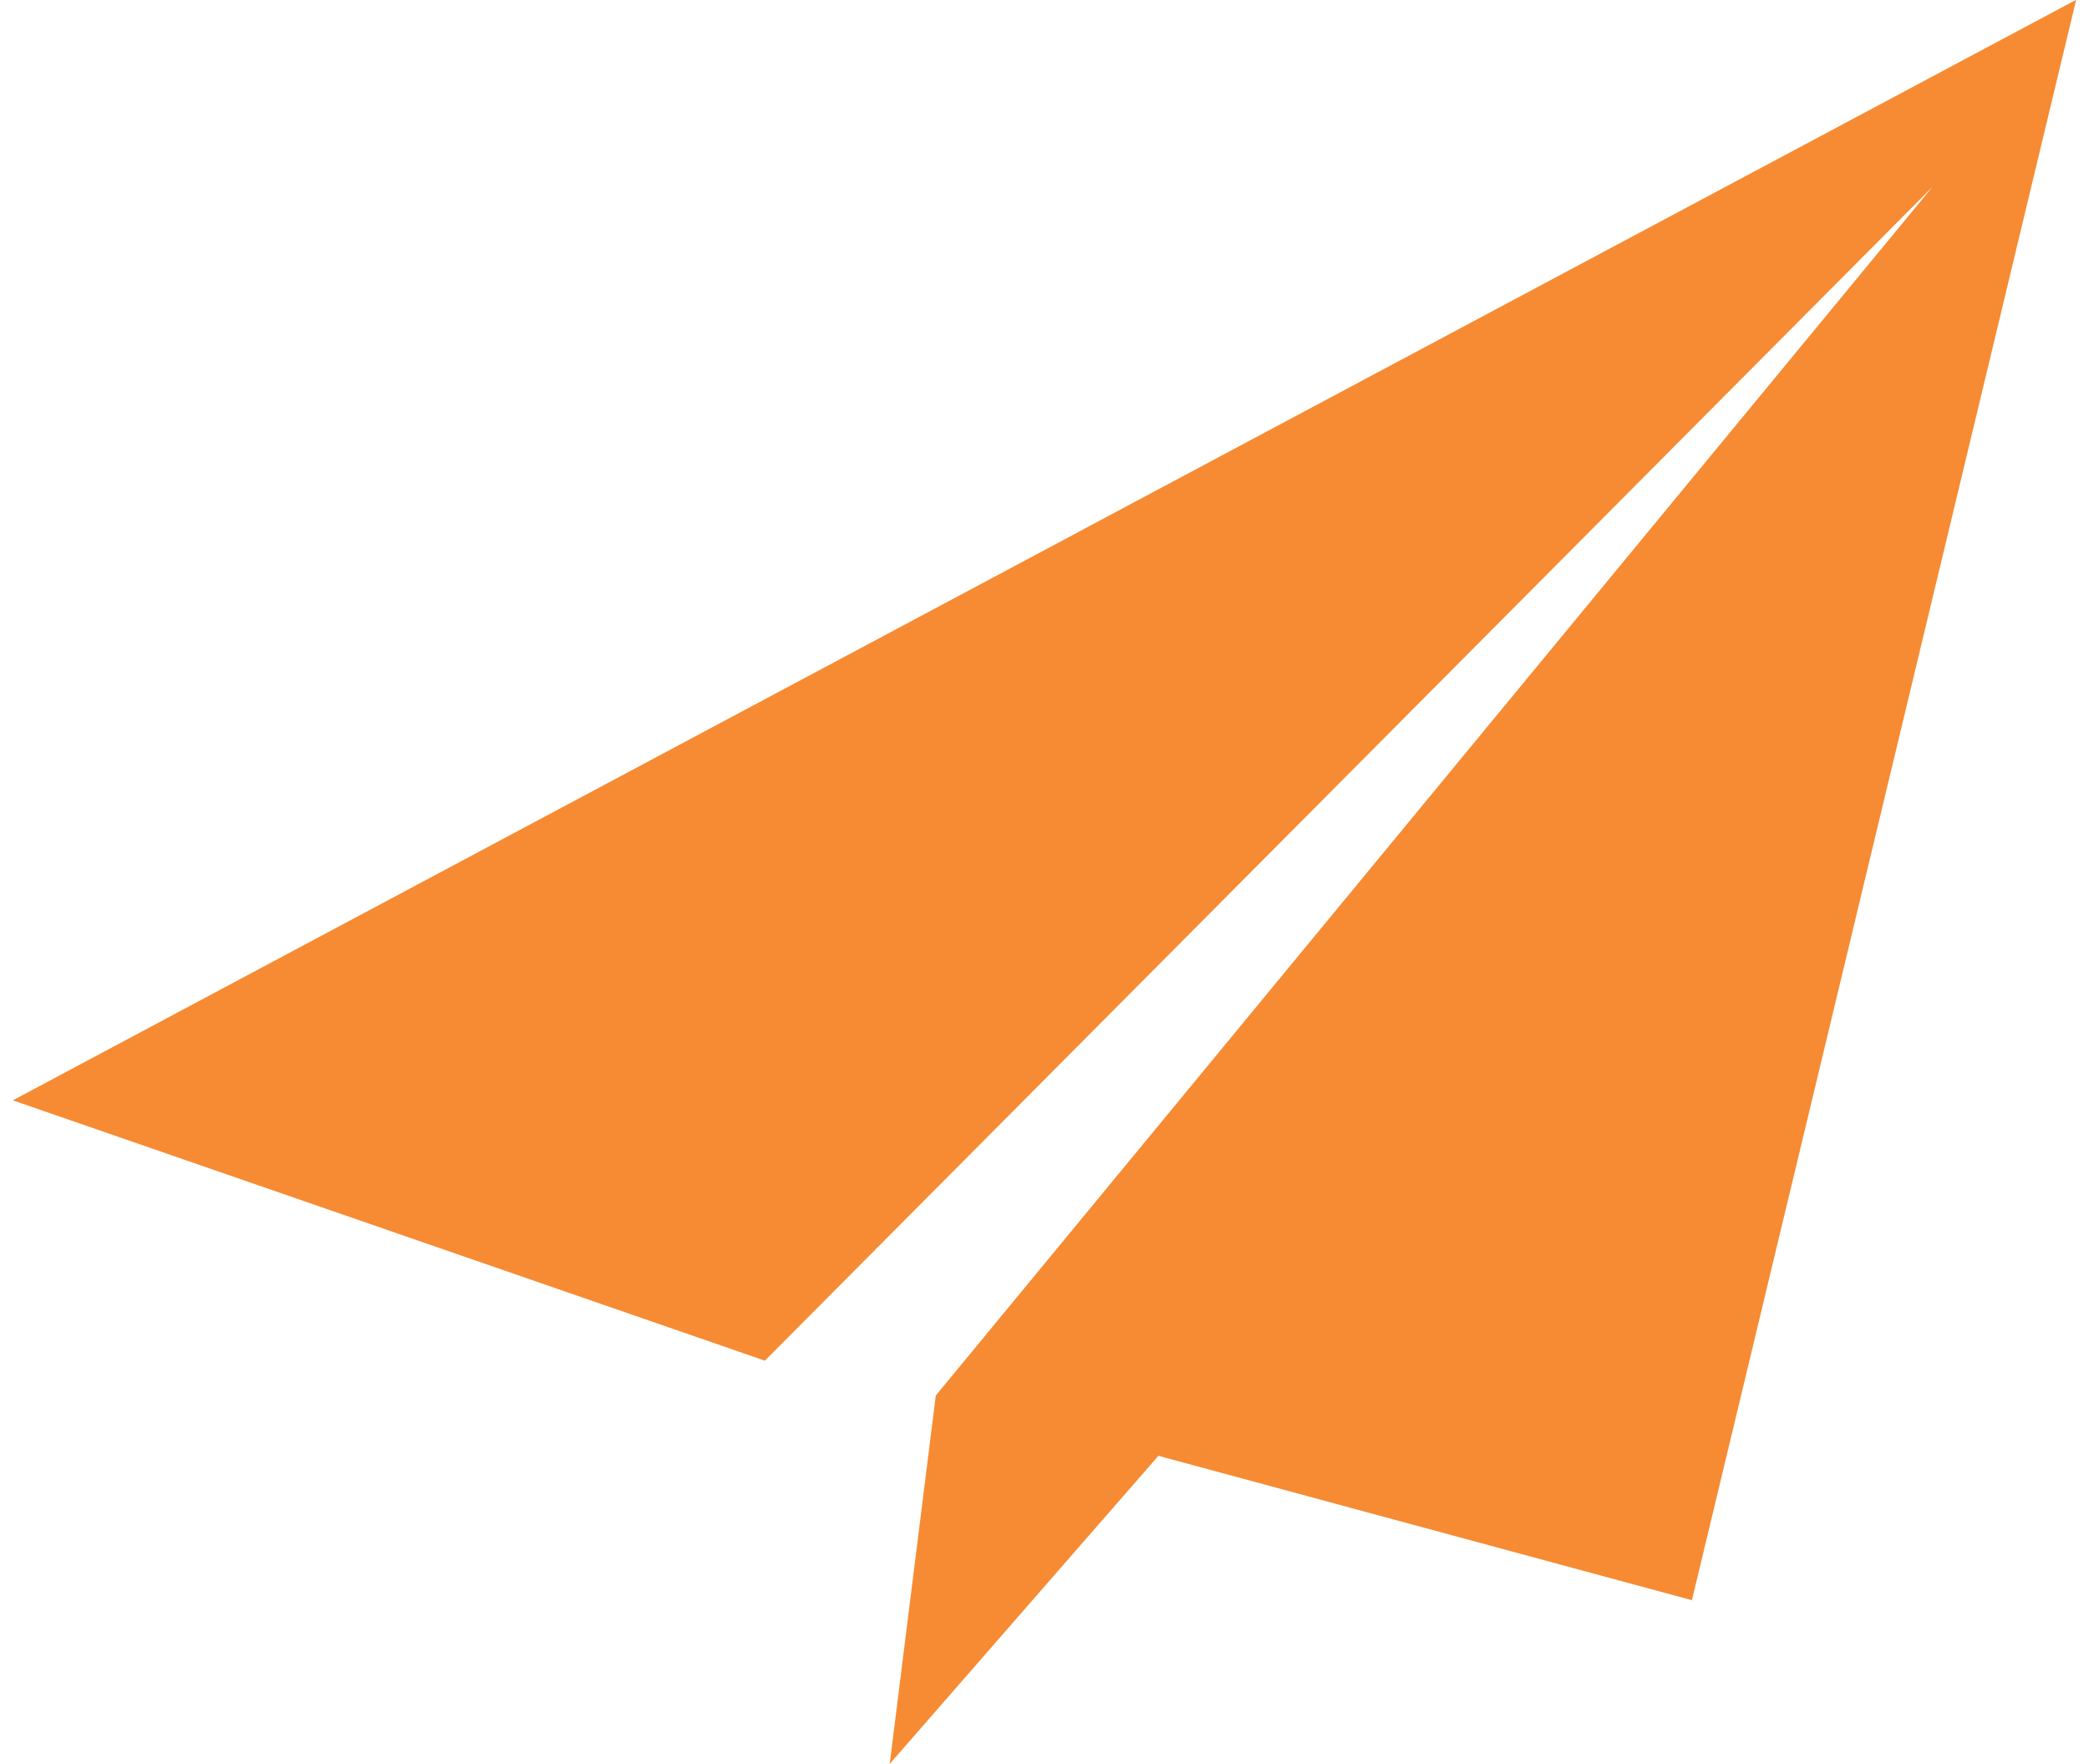
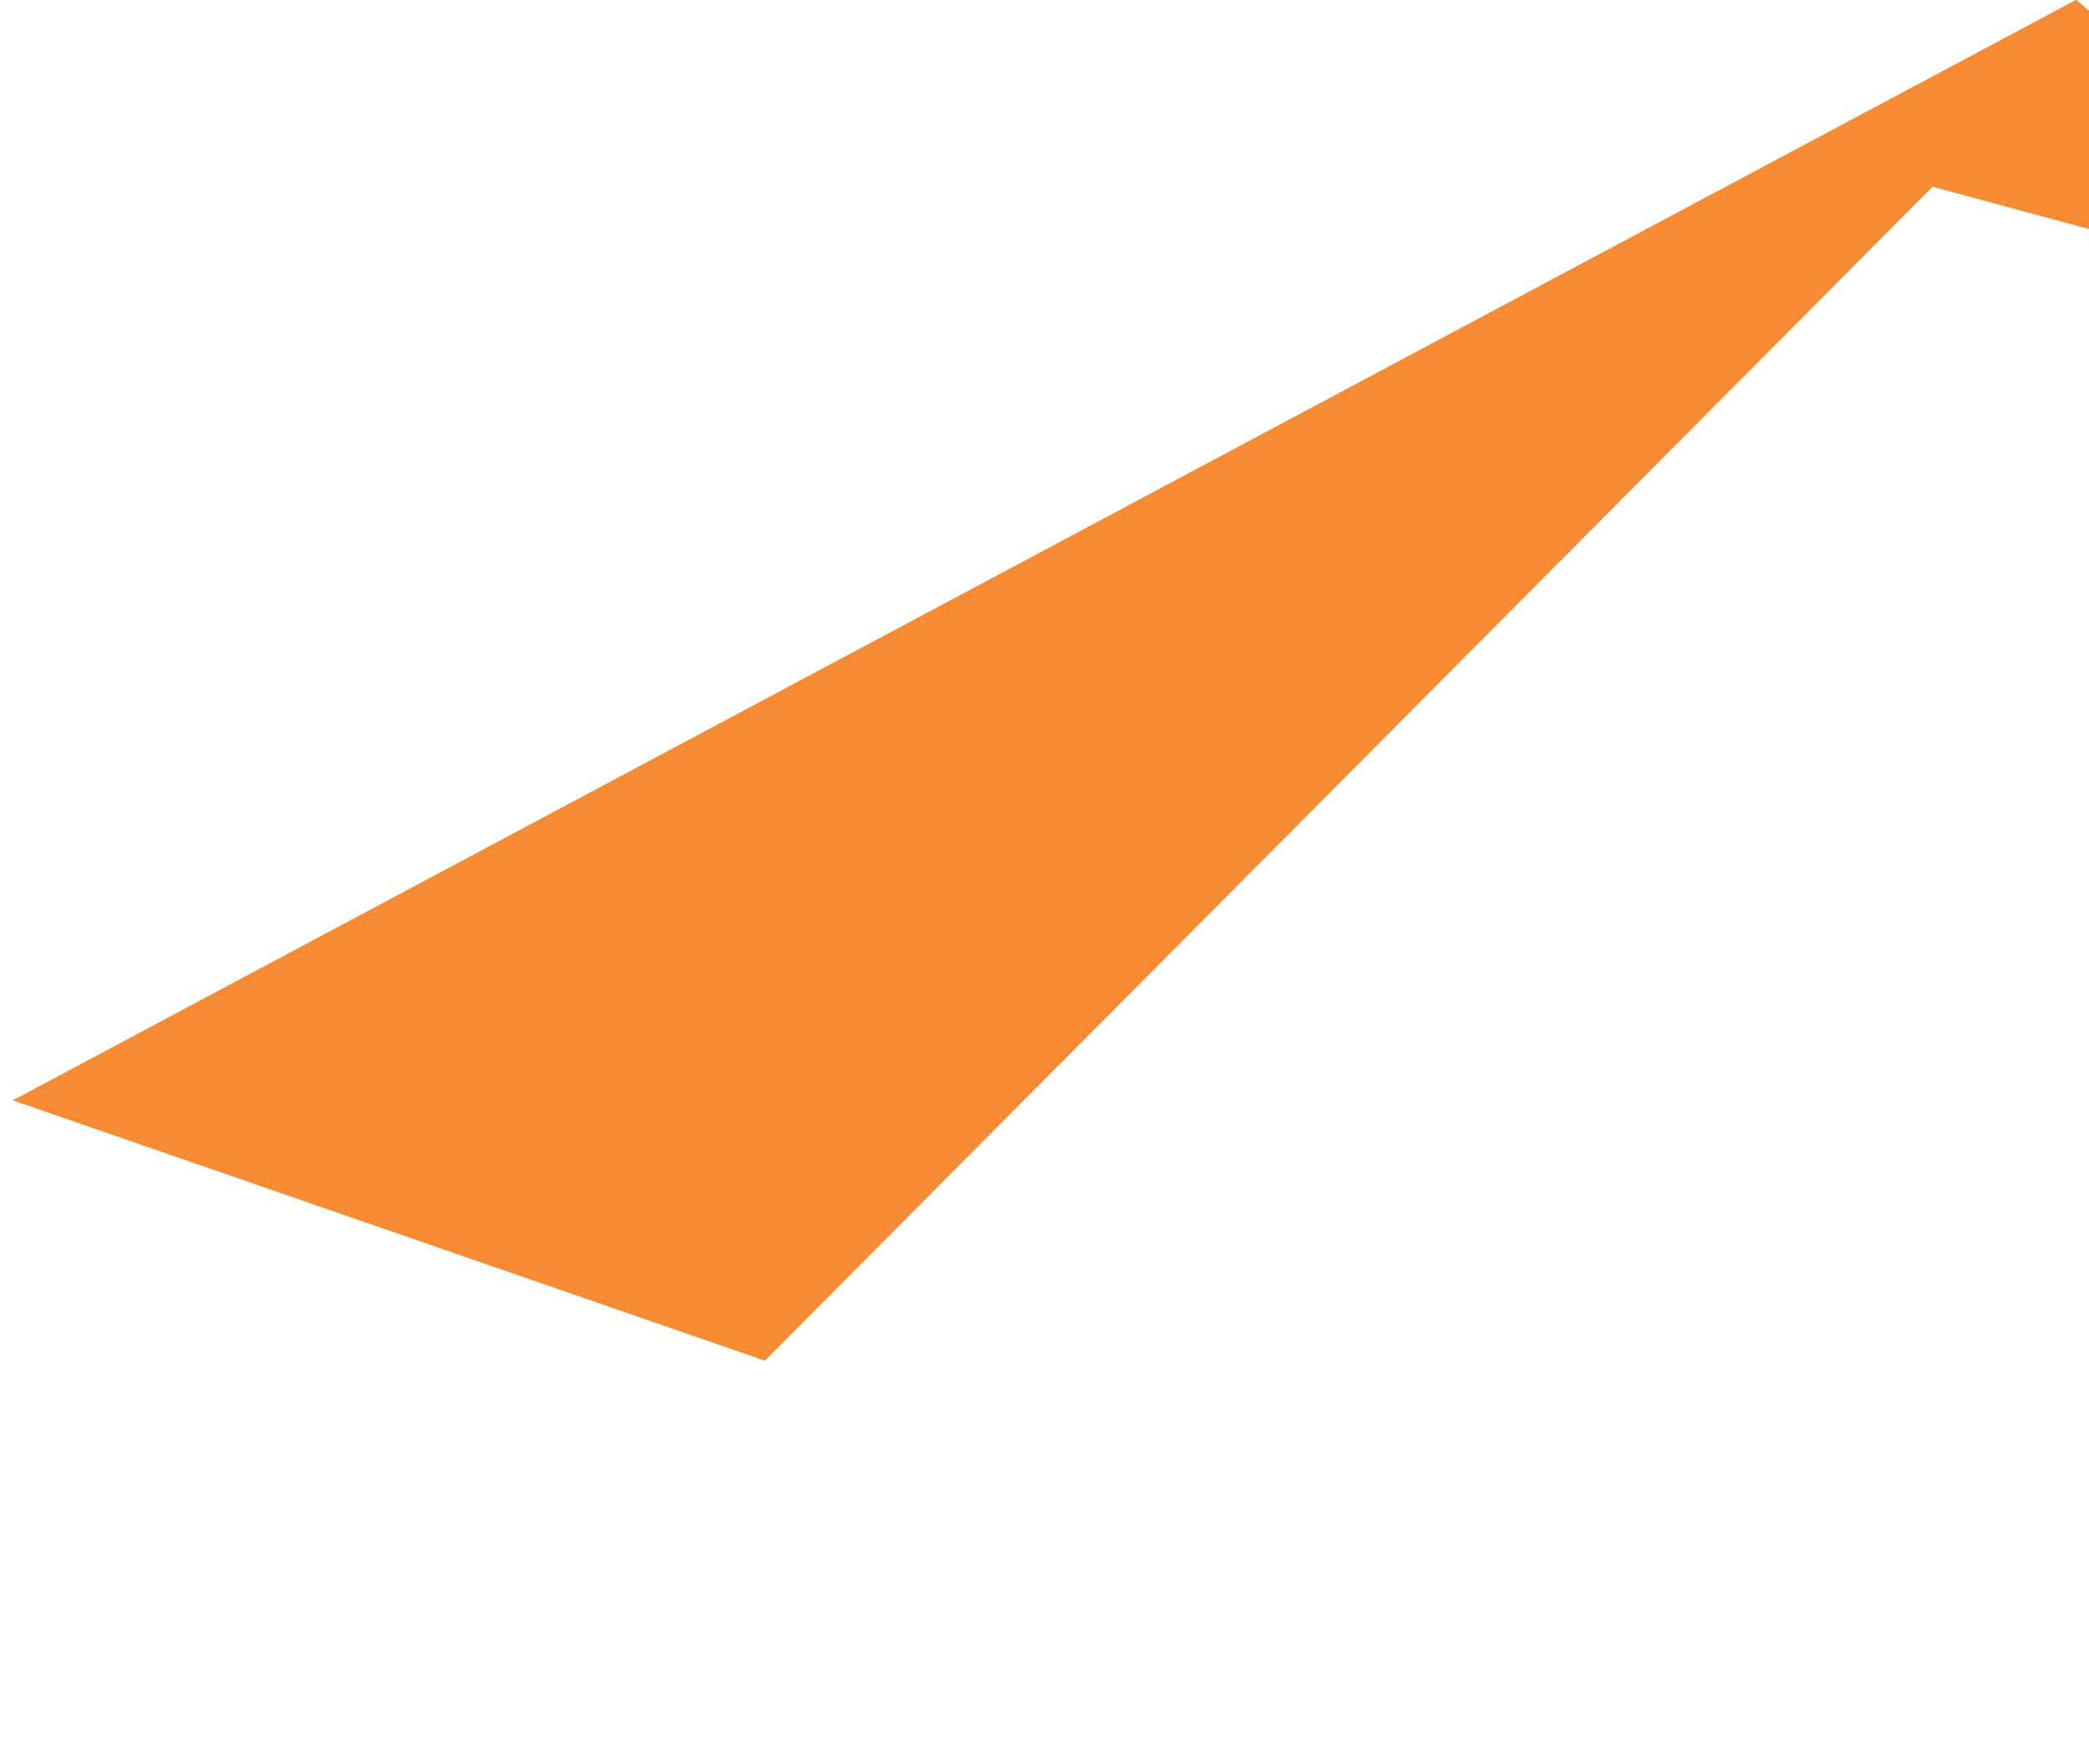
<svg xmlns="http://www.w3.org/2000/svg" width="130" height="109.781" viewBox="0 0 130 109.781">
  <defs>
    <style>
      .cls-1 {
        fill: #f68b33;
        fill-rule: evenodd;
      }
    </style>
  </defs>
-   <path id="icon-paperairplane" class="cls-1" d="M128.857,0.55L0.455,69.036l46.8,16.2,72.667-73.053L57.891,87.406,55.023,110.33,71.745,91.157l33.2,8.984Z" transform="translate(0.344 -0.563)" />
+   <path id="icon-paperairplane" class="cls-1" d="M128.857,0.55L0.455,69.036l46.8,16.2,72.667-73.053l33.2,8.984Z" transform="translate(0.344 -0.563)" />
</svg>